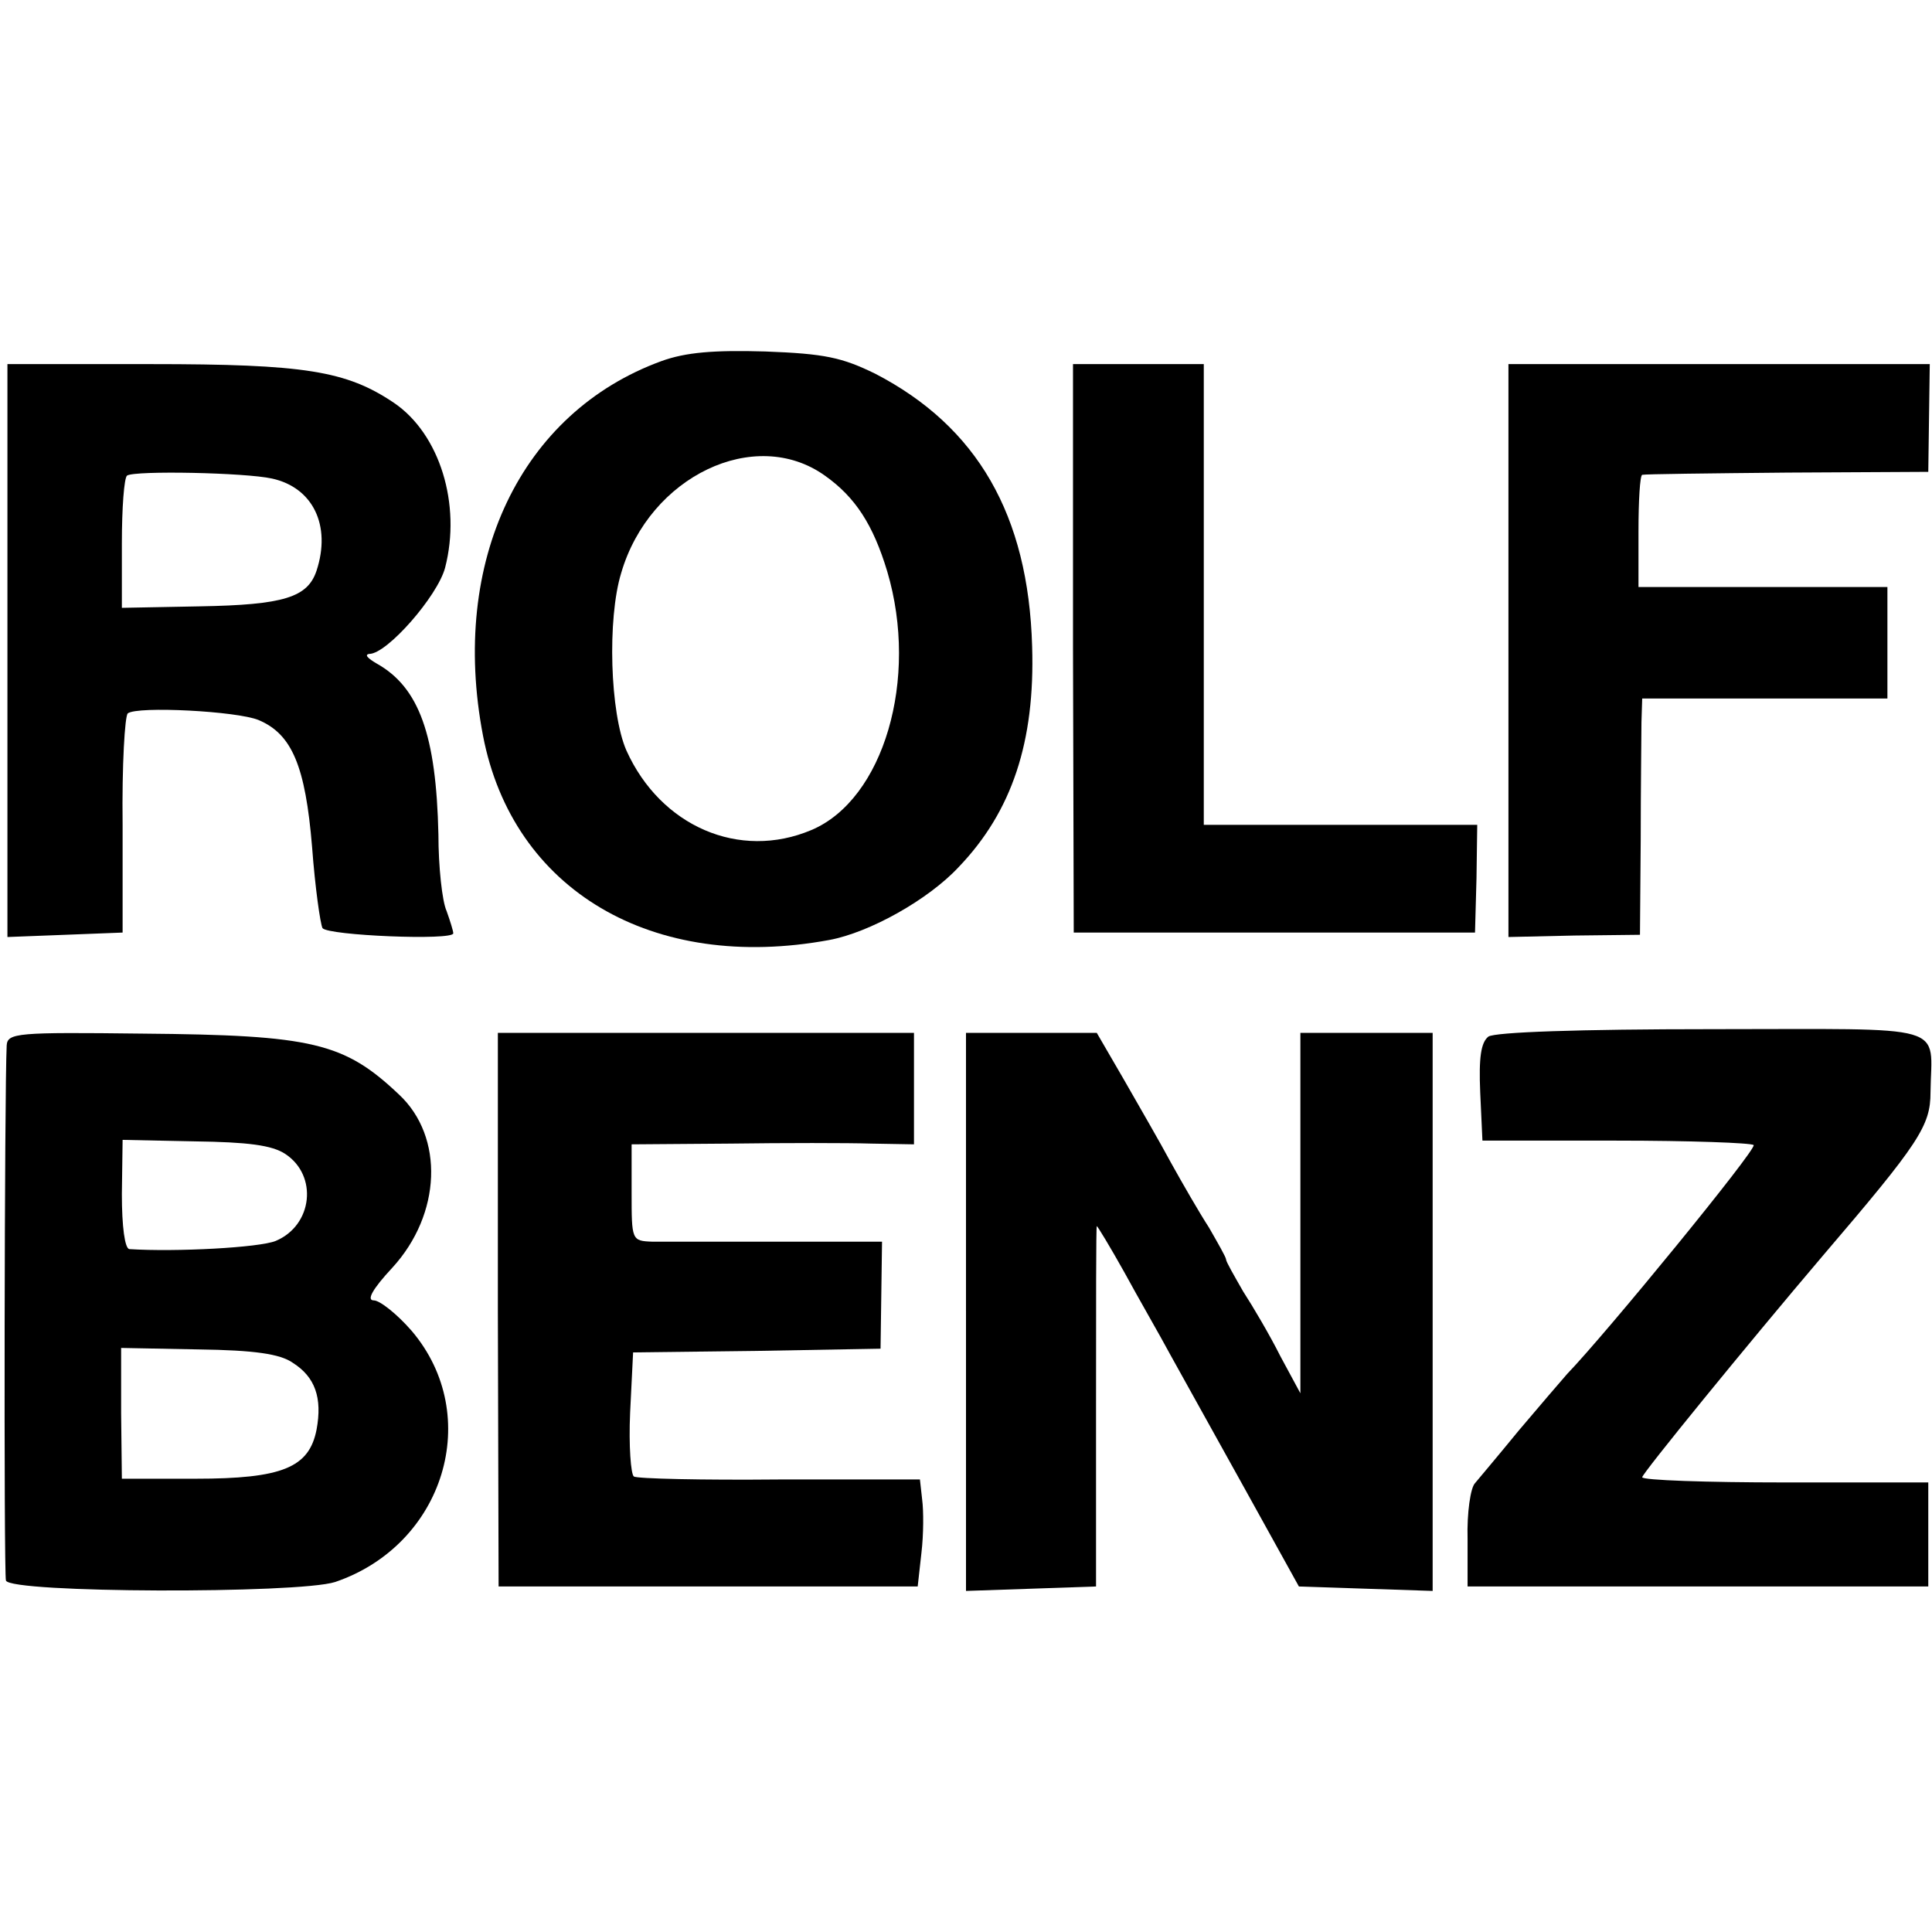
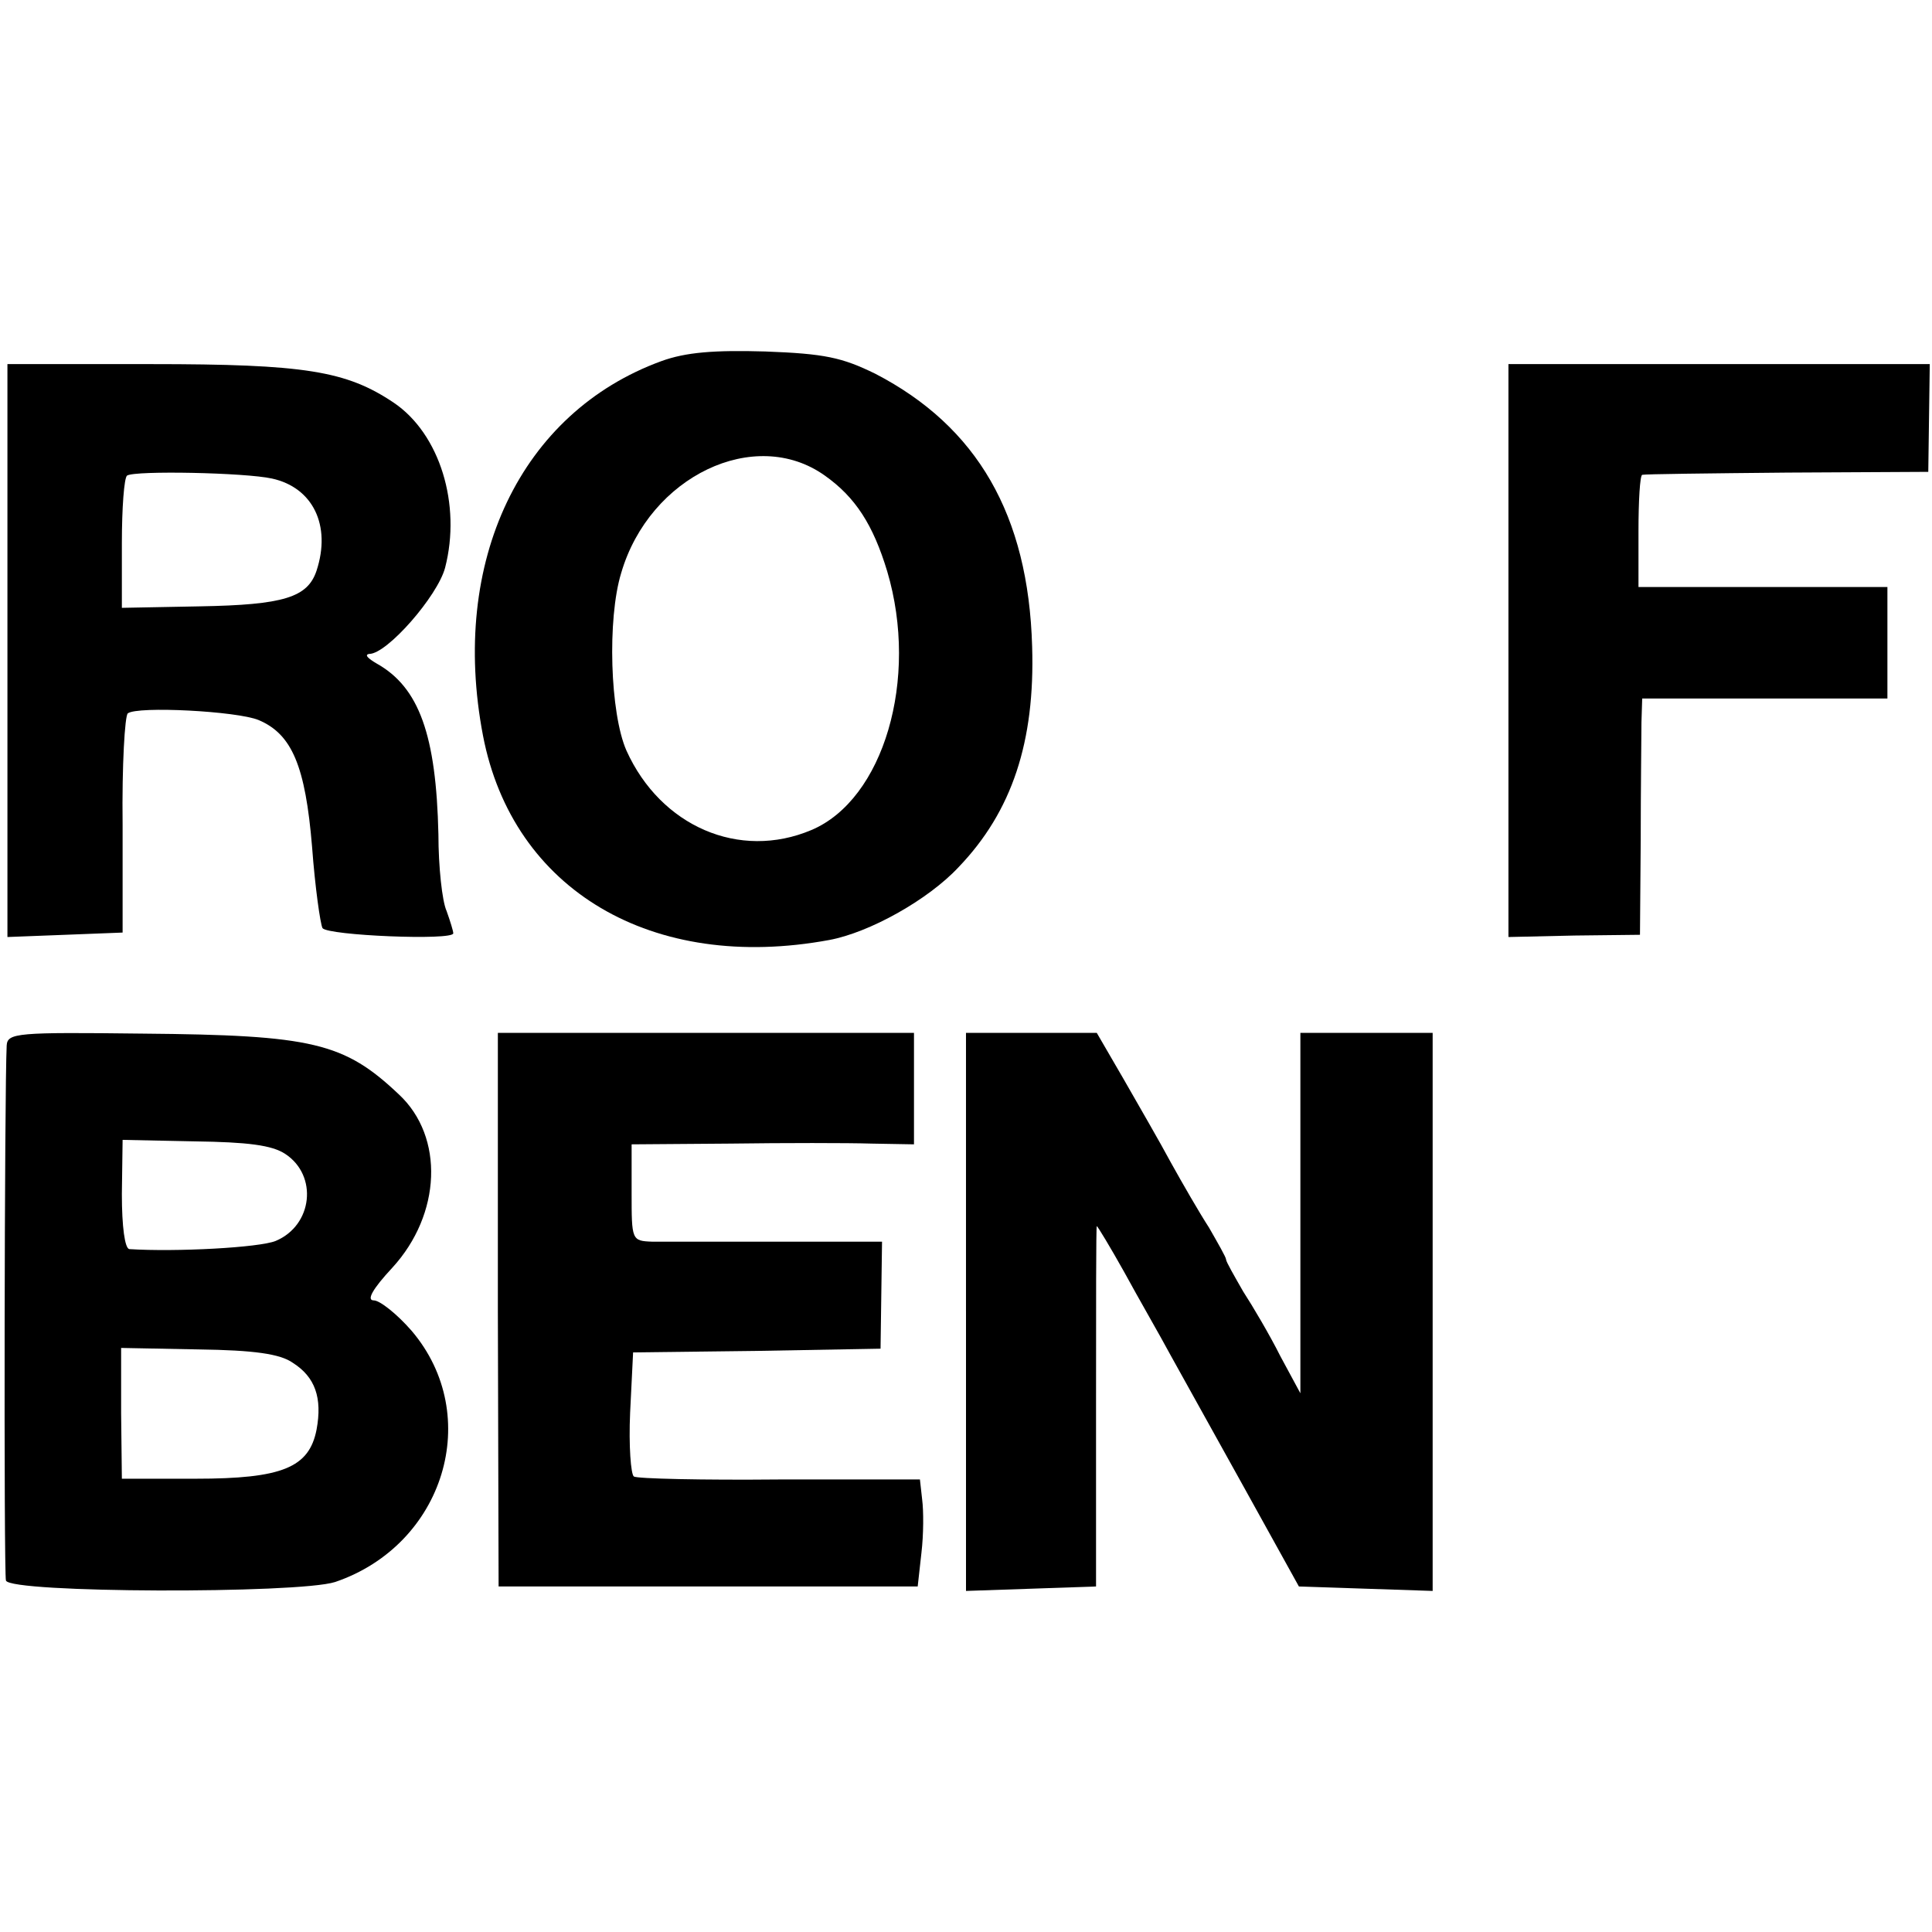
<svg xmlns="http://www.w3.org/2000/svg" version="1.0" width="260pt" height="260pt" viewBox="0 0 260 260" preserveAspectRatio="xMidYMid meet">
  <g transform="translate(0,260) scale(0.1,-0.1)" fill="#000000" stroke="none">
    <path d="M890 2114 c-189 -69 -285 -269 -240 -504 40 -208 228 -319 466 -275 54 10 133 54 174 98 72 75 103 169 99 297 -5 177 -74 296 -211 367 -45 22 -68 27 -148 30 -69 2 -107 -1 -140 -13z m220 -154 c41 -29 65 -66 84 -129 43 -145 -5 -307 -102 -348 -97 -41 -203 5 -249 107 -22 50 -26 177 -7 239 38 130 180 198 274 131z" />
    <path d="M10 1725 l0 -386 78 3 77 3 0 145 c-1 80 3 147 7 150 13 10 147 3 176 -9 45 -19 63 -62 72 -171 4 -54 11 -103 14 -109 7 -10 176 -17 176 -7 0 3 -4 16 -9 30 -6 13 -11 60 -11 103 -3 134 -26 198 -83 230 -12 7 -17 12 -10 13 24 0 92 78 102 116 22 85 -7 180 -69 222 -64 43 -120 52 -327 52 l-193 0 0 -385z m356 231 c55 -12 80 -63 60 -124 -12 -36 -44 -46 -157 -48 l-105 -2 0 87 c0 47 3 88 7 91 11 7 159 4 195 -4z" />
-     <path d="M1444 1728 l1 -383 270 0 270 0 2 73 1 72 -184 0 -184 0 0 310 0 310 -88 0 -88 0 0 -382z" />
    <path d="M2030 1725 l0 -386 89 2 88 1 1 127 c0 69 1 141 1 159 l1 32 165 0 165 0 0 75 0 75 -167 0 -168 0 0 75 c0 41 2 75 5 76 3 1 91 2 195 3 l190 1 1 73 1 72 -283 0 -284 0 0 -385z" />
-     <path d="M2003 1205 c-10 -8 -13 -28 -11 -75 l3 -65 180 0 c99 0 182 -3 185 -6 4 -6 -198 -253 -251 -308 -8 -9 -37 -43 -65 -76 -27 -33 -54 -65 -59 -71 -6 -6 -11 -40 -10 -75 l0 -64 310 0 310 0 0 70 0 70 -193 0 c-105 0 -192 3 -192 7 0 5 141 178 243 298 130 152 145 175 145 220 1 94 31 85 -294 85 -180 0 -292 -4 -301 -10z" />
    <path d="M9 1193 c-3 -58 -4 -710 -1 -720 5 -17 393 -18 443 -2 147 50 200 224 103 338 -20 23 -43 41 -51 41 -10 0 -2 15 25 44 66 72 70 176 9 233 -74 70 -116 80 -345 82 -169 2 -182 1 -183 -16z m375 -146 c44 -29 37 -96 -13 -117 -22 -9 -134 -15 -197 -11 -6 1 -10 30 -10 74 l1 73 97 -2 c71 -1 104 -5 122 -17z m10 -281 c30 -19 40 -47 32 -90 -10 -51 -46 -66 -163 -66 l-99 0 -1 88 0 88 104 -2 c75 -1 110 -6 127 -18z" />
    <path d="M670 837 l1 -372 282 0 282 0 5 45 c3 25 3 57 1 72 l-3 27 -189 0 c-103 -1 -192 1 -196 4 -4 3 -7 41 -5 86 l4 81 166 2 167 3 1 72 1 72 -141 0 c-78 0 -153 0 -168 0 -28 1 -28 2 -28 66 l0 65 133 1 c72 1 158 1 190 0 l57 -1 0 75 0 75 -280 0 -280 0 0 -373z" />
    <path d="M1300 835 l0 -376 88 3 87 3 0 243 c0 133 0 242 1 242 1 0 18 -28 37 -62 19 -35 48 -85 63 -113 15 -27 60 -108 100 -180 l72 -130 90 -3 90 -3 0 376 0 375 -89 0 -89 0 0 -242 0 -243 -27 50 c-14 28 -37 67 -50 87 -12 21 -23 40 -23 43 0 3 -11 22 -23 43 -13 20 -36 60 -51 87 -15 28 -44 78 -64 113 l-36 62 -88 0 -88 0 0 -375z" />
  </g>
</svg>